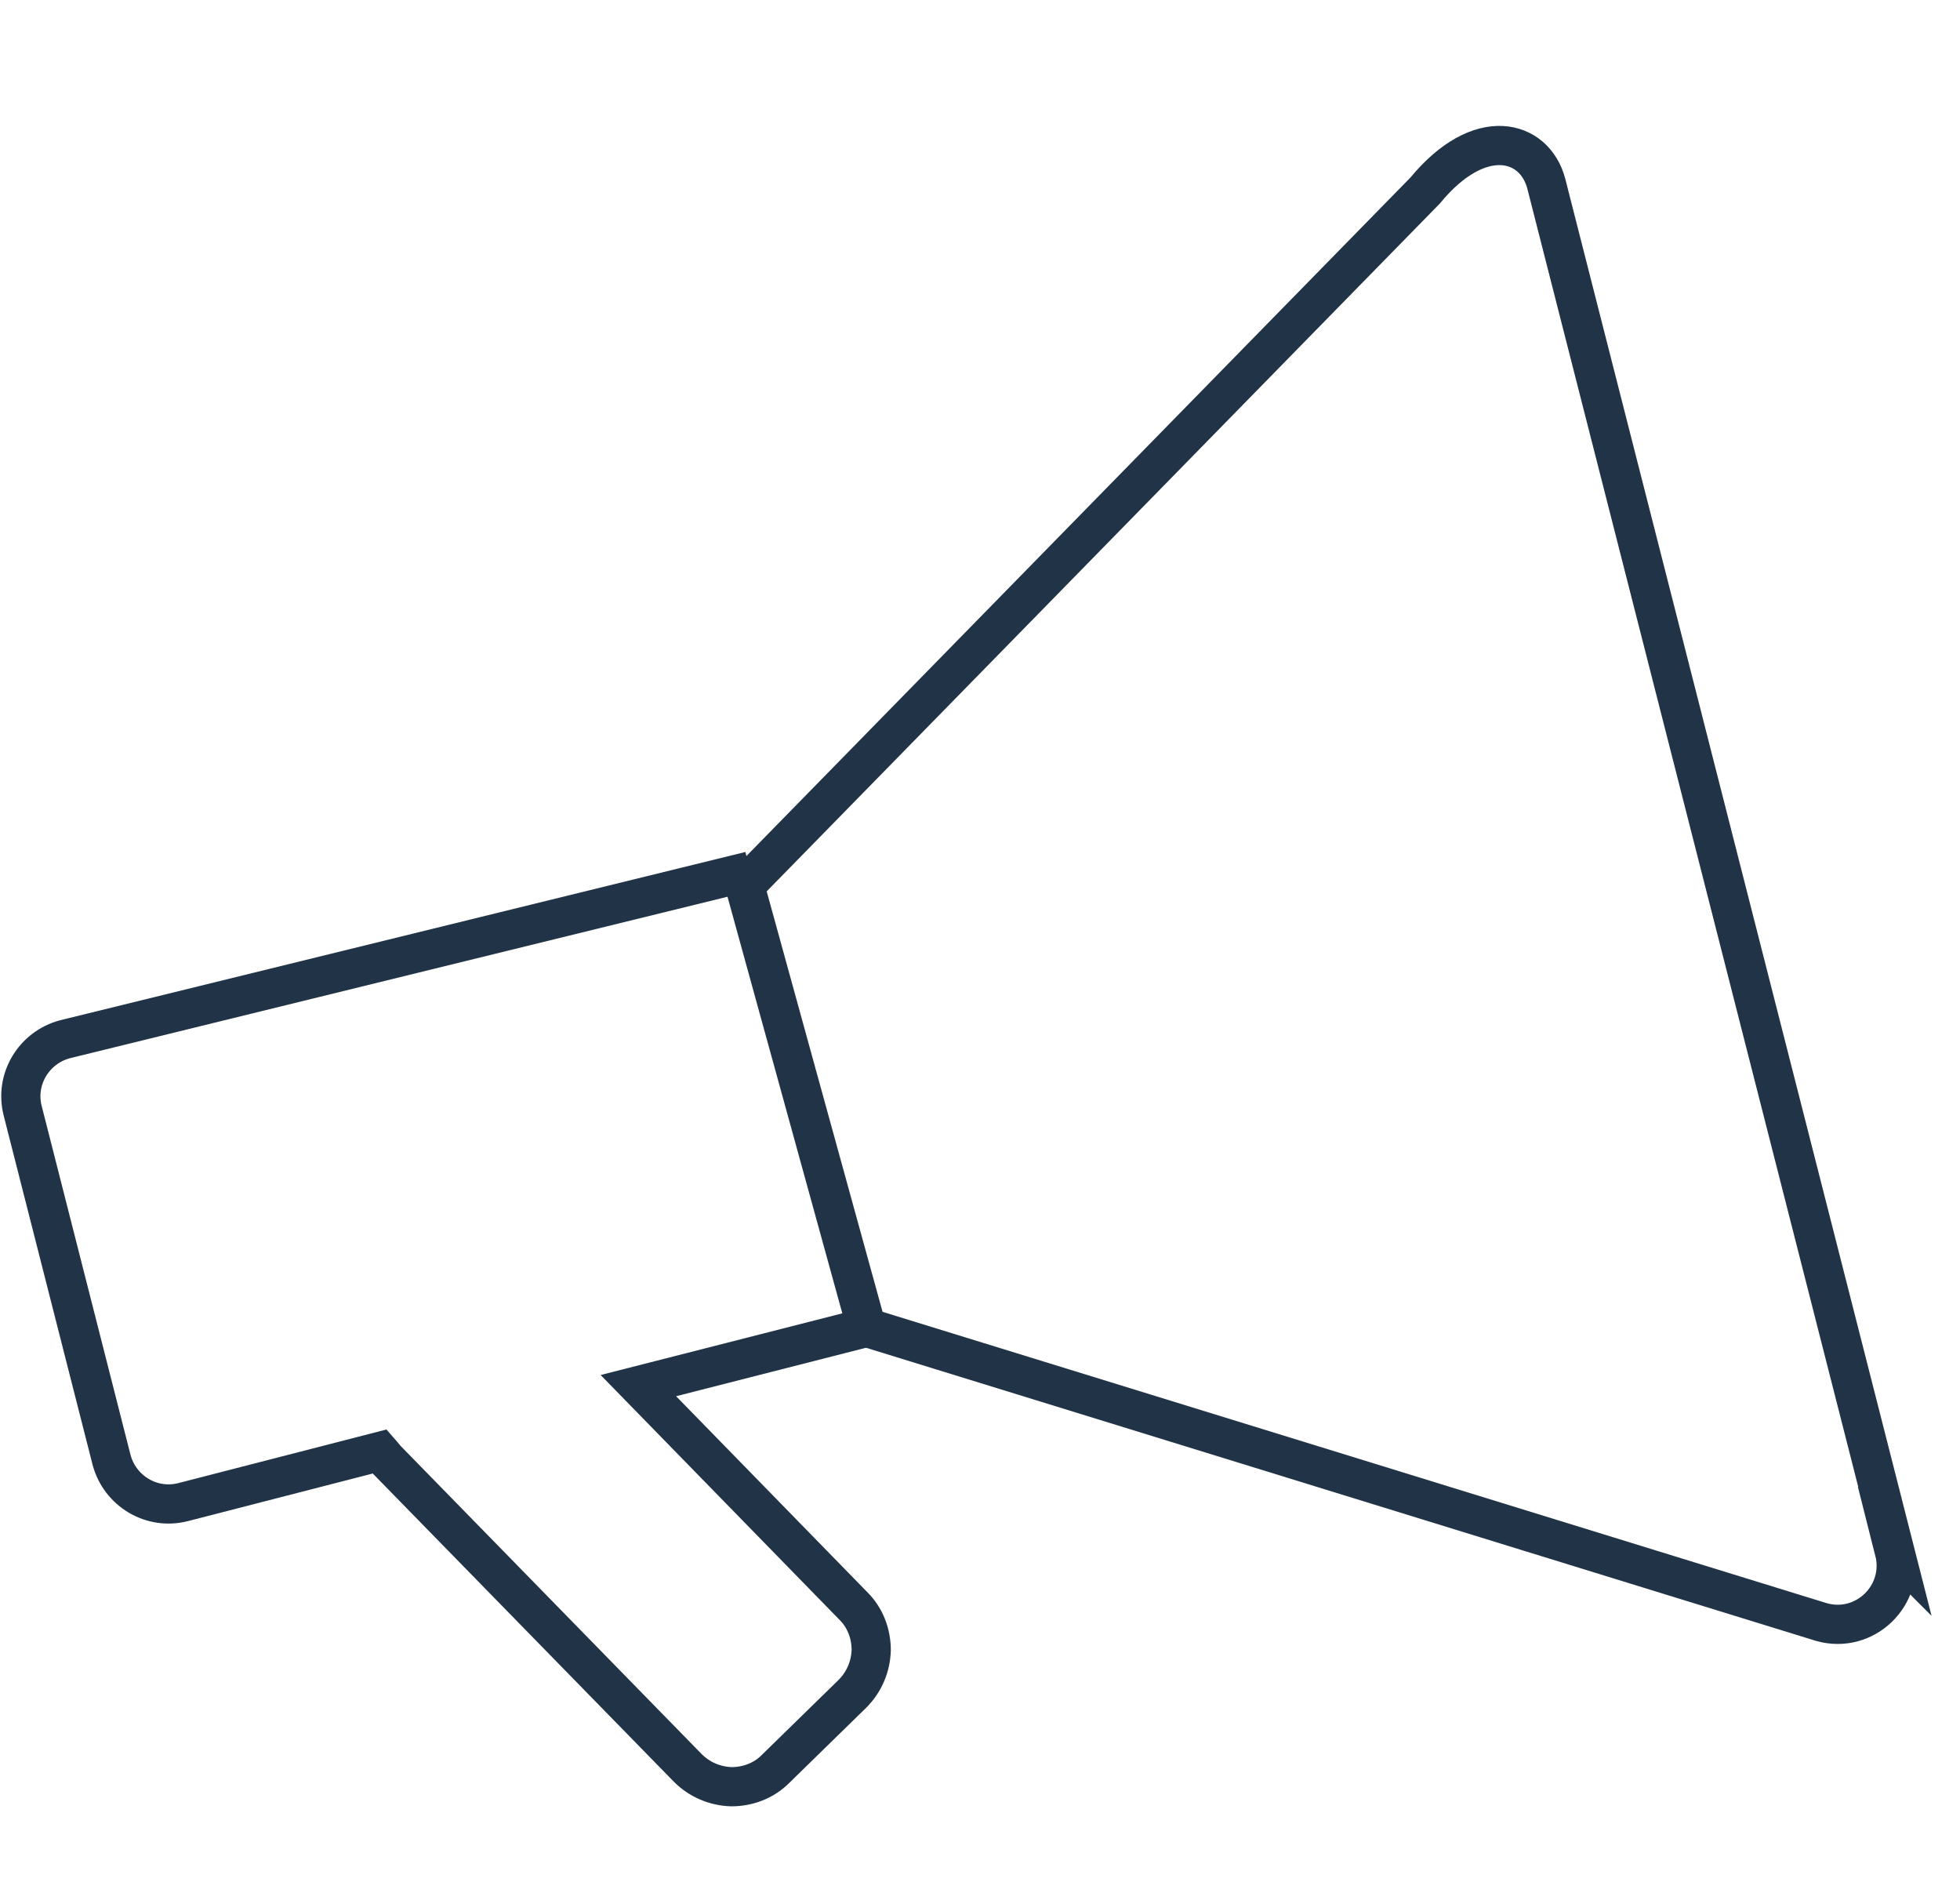
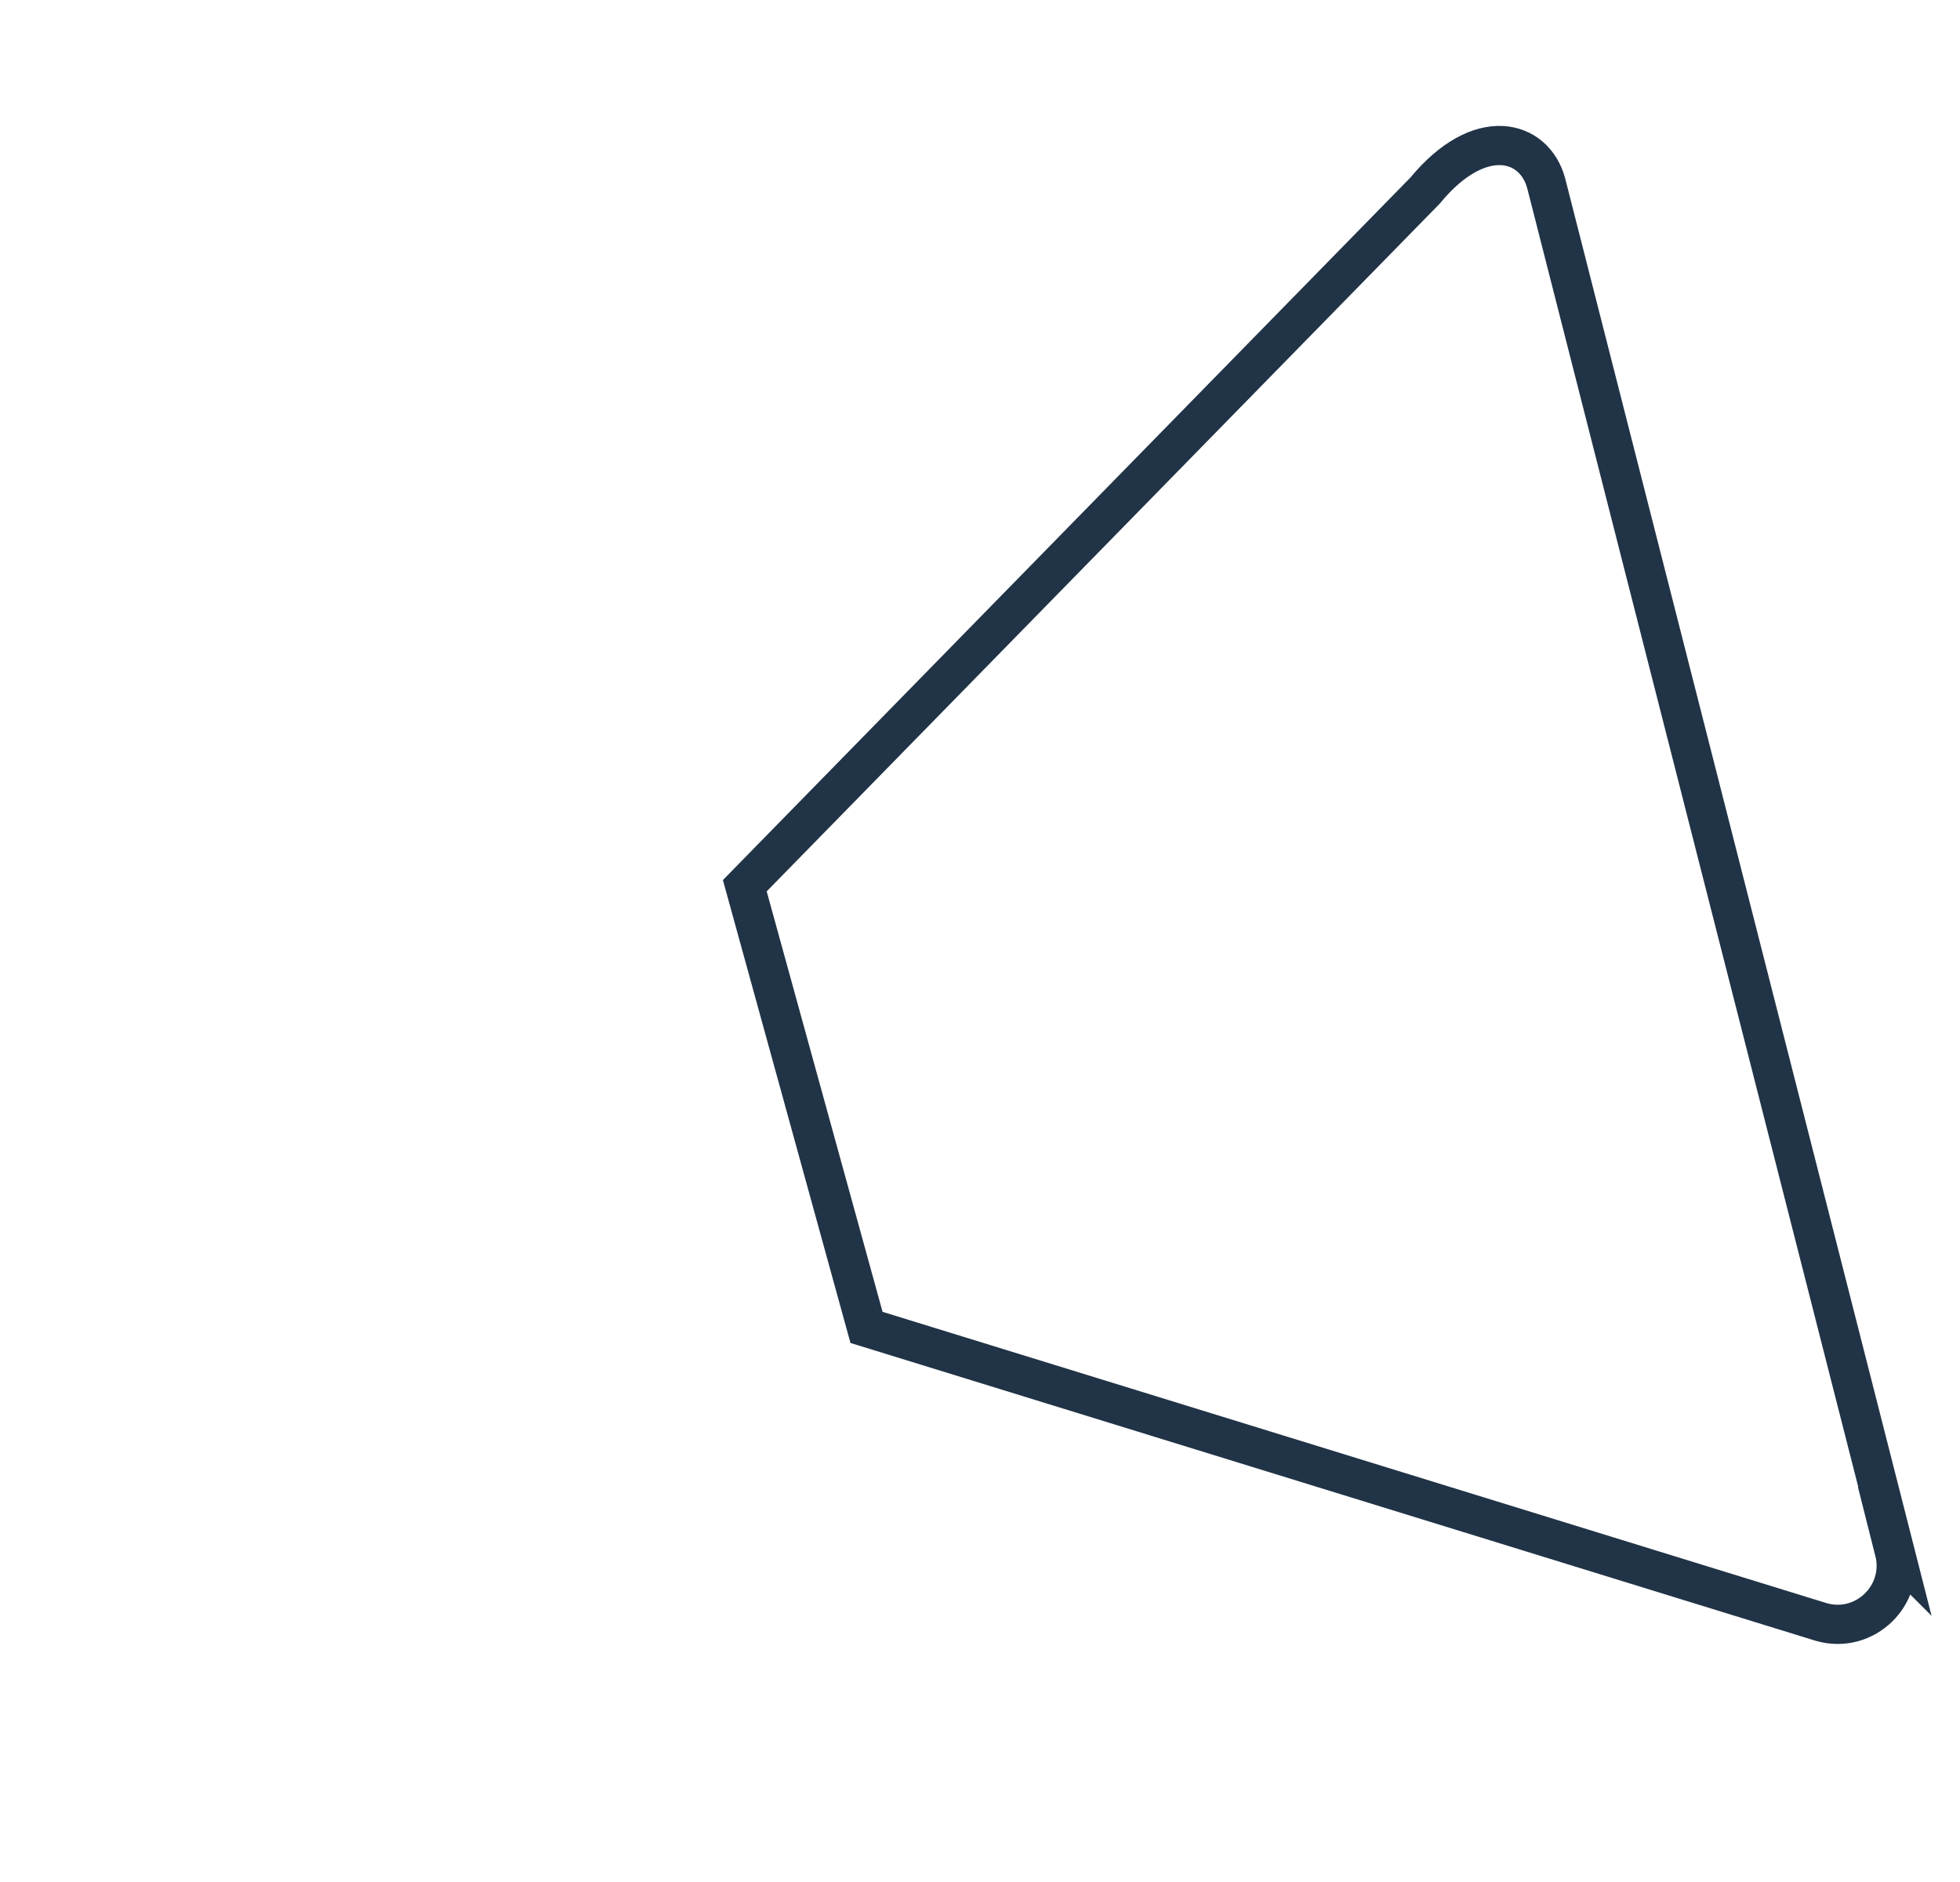
<svg xmlns="http://www.w3.org/2000/svg" width="50" height="48" viewBox="0 0 50 48" fill="none">
-   <path d="M19.135 22.215L1.66 26.505C0.865 26.715 0.37 27.525 0.58 28.335L2.845 37.23C3.055 38.025 3.865 38.52 4.675 38.31L9.685 37.02C9.685 37.02 9.79 37.14 9.85 37.215L17.545 45.09C17.845 45.39 18.235 45.555 18.655 45.57C19.075 45.57 19.48 45.42 19.78 45.12L21.745 43.2C22.045 42.9 22.21 42.51 22.225 42.09C22.225 41.67 22.075 41.265 21.775 40.965L16.285 35.34L22.105 33.855" stroke="#213346" stroke-miterlimit="10" />
  <path d="M48.325 39.555C48.61 40.68 47.575 41.685 46.465 41.37L22.105 33.855L19 22.59L36.355 4.86C37.75 3.165 39.145 3.555 39.445 4.68L48.34 39.57L48.325 39.555Z" stroke="#213346" stroke-miterlimit="10" />
</svg>